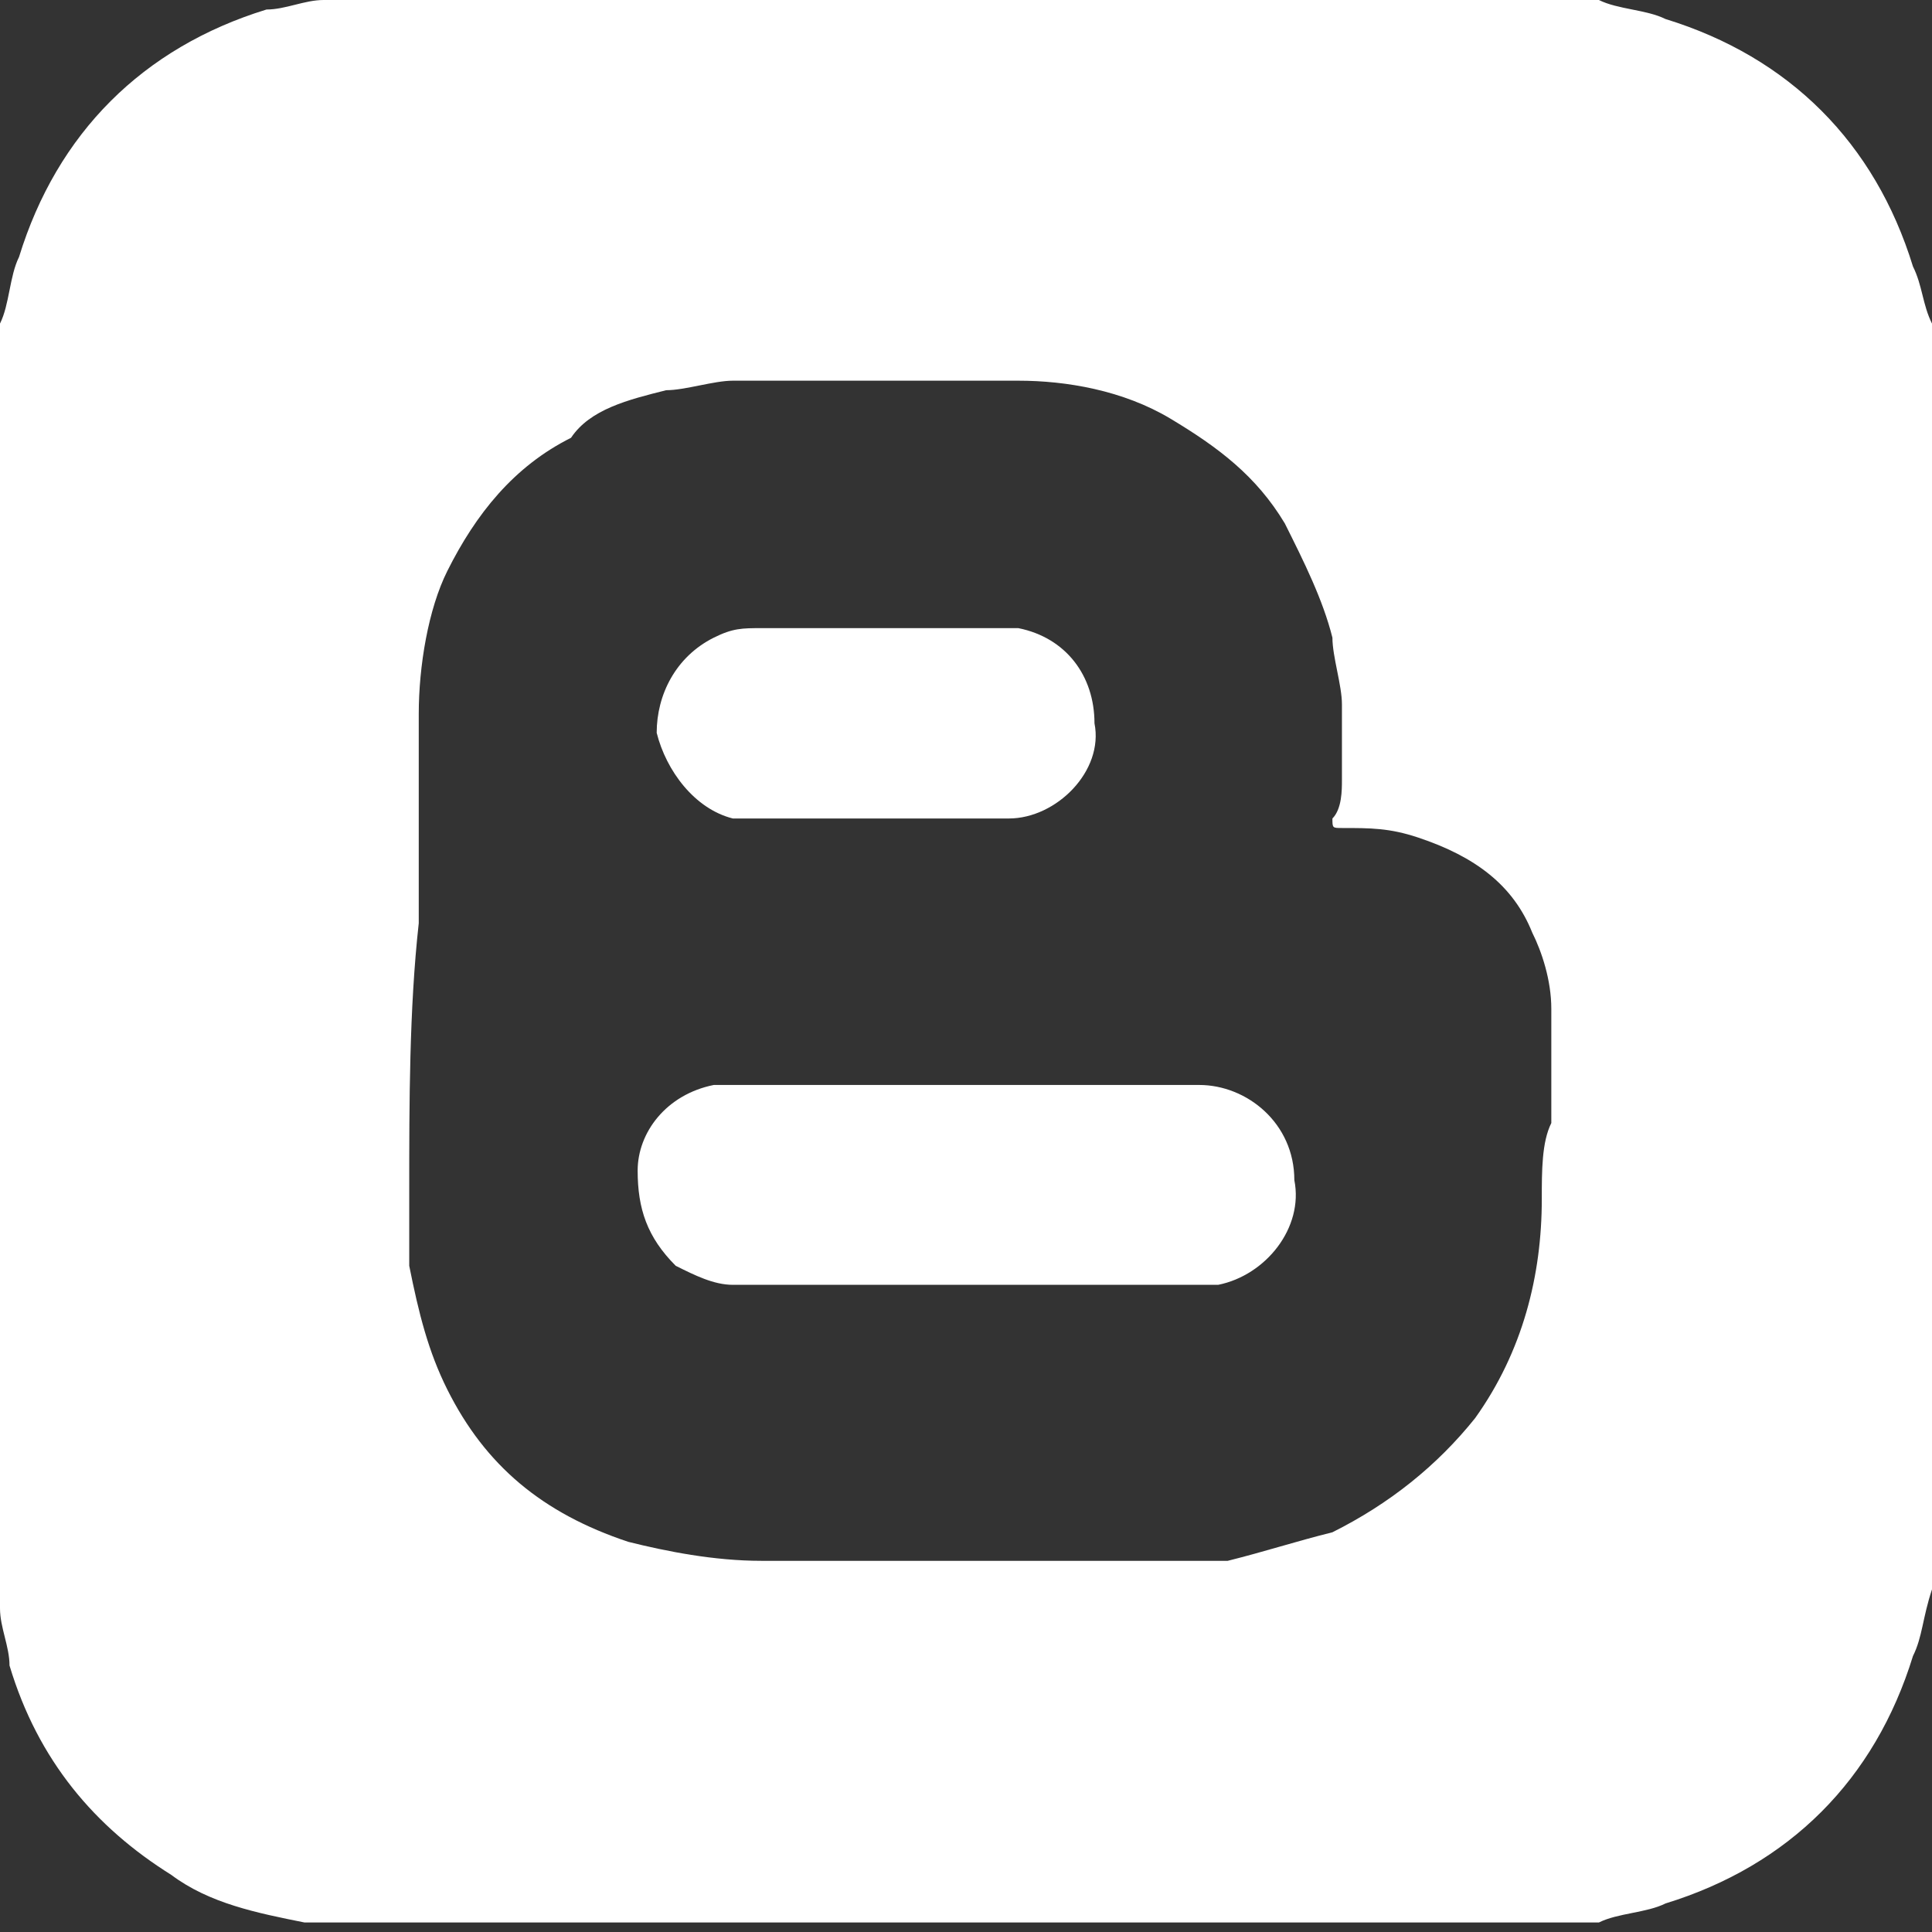
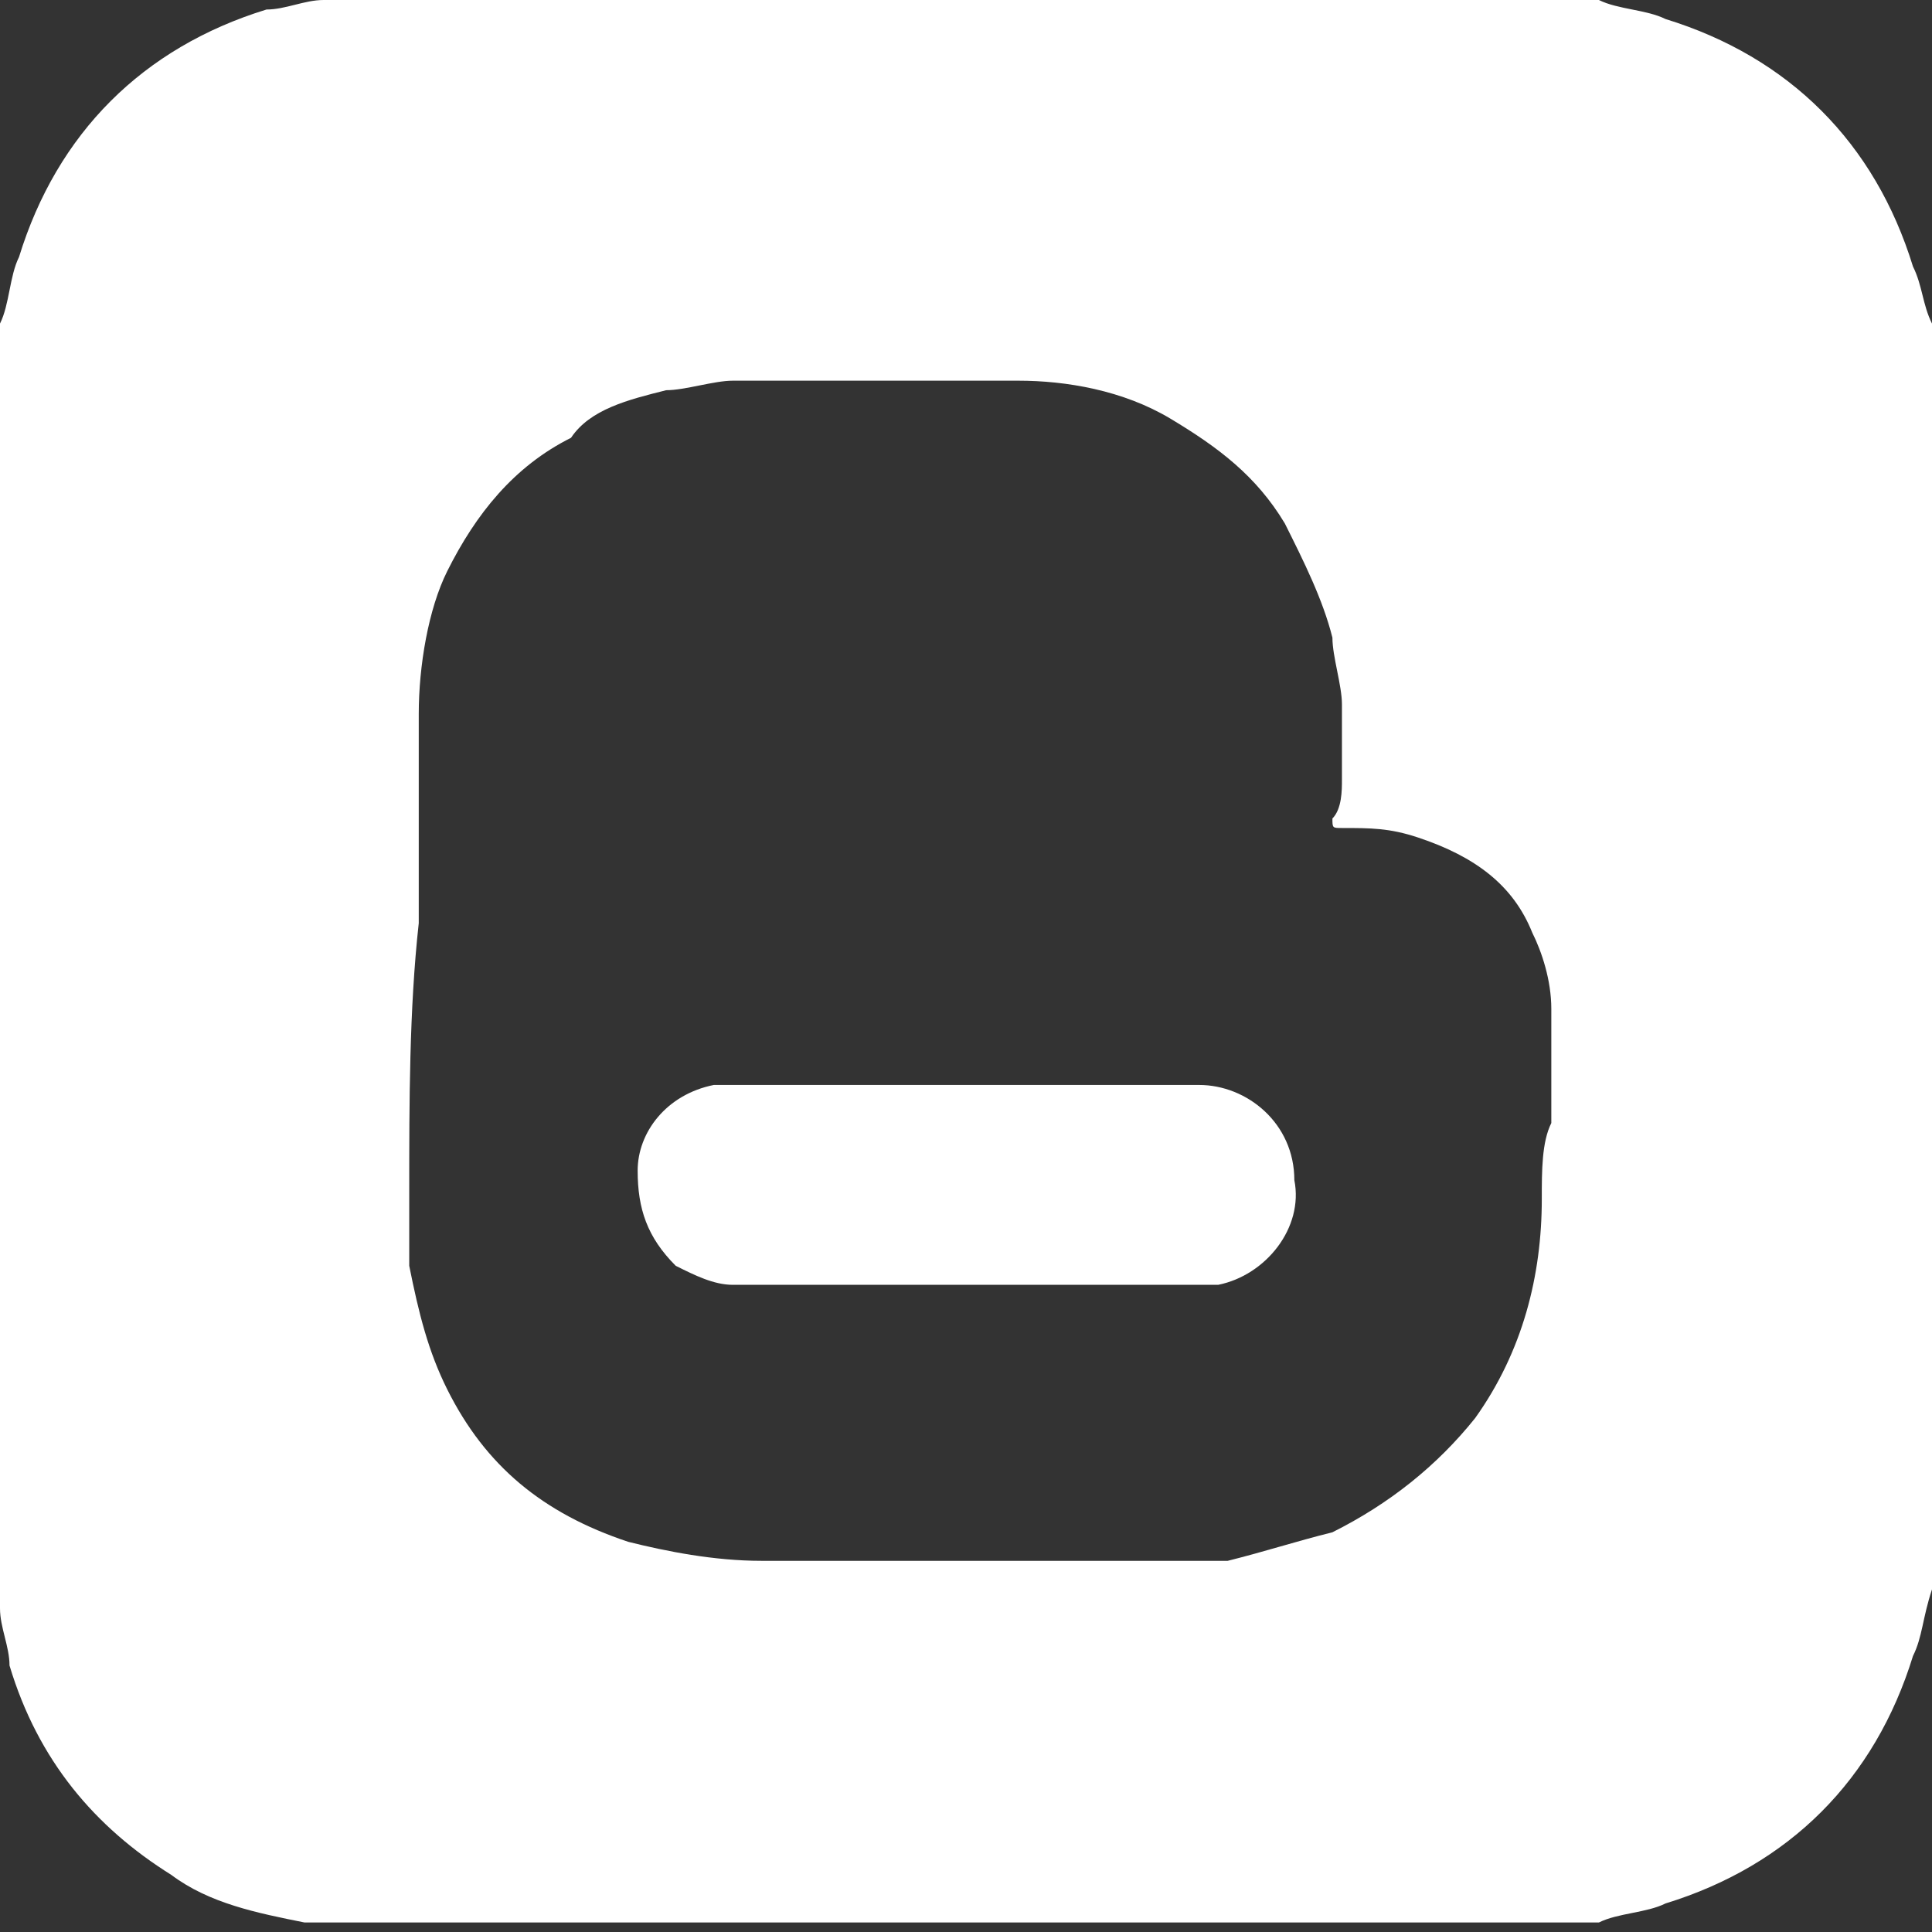
<svg xmlns="http://www.w3.org/2000/svg" version="1.1" id="Layer_1" x="0px" y="0px" viewBox="0 0 20.3 20.3" enable-background="new 0 0 20.3 20.3" xml:space="preserve">
  <rect x="0" y="0" width="20.3" height="20.3" fill="#333333" stroke="none" />
  <g>
-     <path fill="#FFFFFF" d="M7.7,8.6c0.2,0,0.3,0,0.5,0c0.5,0,0.9,0,1.4,0c0,0,0.1,0,0.1,0c0.3,0,0.6,0,0.9,0c0.5,0,1-0.5,0.9-1   c0-0.5-0.3-0.9-0.8-1c-0.1,0-0.2,0-0.2,0c-0.8,0-1.7,0-2.5,0c-0.2,0-0.3,0-0.5,0.1C7.1,6.9,6.9,7.3,6.9,7.7C7,8.1,7.3,8.5,7.7,8.6z   " />
    <path fill="#FFFFFF" d="M12.6,11.4c-1.6,0-3.3,0-4.9,0c-0.1,0-0.1,0-0.2,0c-0.5,0.1-0.8,0.5-0.8,0.9c0,0.4,0.1,0.7,0.4,1   c0.2,0.1,0.4,0.2,0.6,0.2c0.8,0,1.6,0,2.4,0c0.8,0,1.6,0,2.4,0c0.1,0,0.2,0,0.3,0c0.5-0.1,0.9-0.6,0.8-1.1   C13.6,11.8,13.1,11.4,12.6,11.4z" />
    <path fill="#FFFFFF" d="M20.1,2.8c-0.4-1.3-1.3-2.2-2.6-2.6c-0.2-0.1-0.5-0.1-0.7-0.2H3.4C3.2,0,3,0.1,2.8,0.1   C1.5,0.5,0.6,1.4,0.2,2.7C0.1,2.9,0.1,3.2,0,3.4v13.5c0,0.2,0.1,0.4,0.1,0.6c0.3,1,0.9,1.7,1.7,2.2c0.4,0.3,0.9,0.4,1.4,0.5   c0,0,0.1,0,0.1,0h13.5c0.2-0.1,0.5-0.1,0.7-0.2c1.3-0.4,2.2-1.3,2.6-2.6c0.1-0.2,0.1-0.4,0.2-0.7V3.4C20.2,3.2,20.2,3,20.1,2.8z    M16.2,12.6c0,0.8-0.2,1.6-0.7,2.3c-0.4,0.5-0.9,0.9-1.5,1.2c-0.4,0.1-0.7,0.2-1.1,0.3c-0.2,0-0.3,0-0.5,0c-0.7,0-1.5,0-2.2,0   c-0.7,0-1.5,0-2.2,0c-0.5,0-1-0.1-1.4-0.2c-0.9-0.3-1.5-0.8-1.9-1.6c-0.2-0.4-0.3-0.8-0.4-1.3c0-0.3,0-0.5,0-0.8   c0-0.9,0-1.9,0.1-2.8c0-0.4,0-0.8,0-1.2c0-0.3,0-0.7,0-1c0-0.5,0.1-1.1,0.3-1.5c0.3-0.6,0.7-1.1,1.3-1.4C6.2,4.3,6.6,4.2,7,4.1   c0.2,0,0.5-0.1,0.7-0.1c0.5,0,0.9,0,1.4,0c0.5,0,1.1,0,1.6,0c0.5,0,1.1,0.1,1.6,0.4c0.5,0.3,0.9,0.6,1.2,1.1   c0.2,0.4,0.4,0.8,0.5,1.2c0,0.2,0.1,0.5,0.1,0.7c0,0.3,0,0.5,0,0.8c0,0.1,0,0.3-0.1,0.4c0,0.1,0,0.1,0.1,0.1c0.3,0,0.5,0,0.8,0.1   c0.6,0.2,1,0.5,1.2,1c0.1,0.2,0.2,0.5,0.2,0.8c0,0.4,0,0.8,0,1.2C16.2,12,16.2,12.3,16.2,12.6z" />
  </g>
</svg>